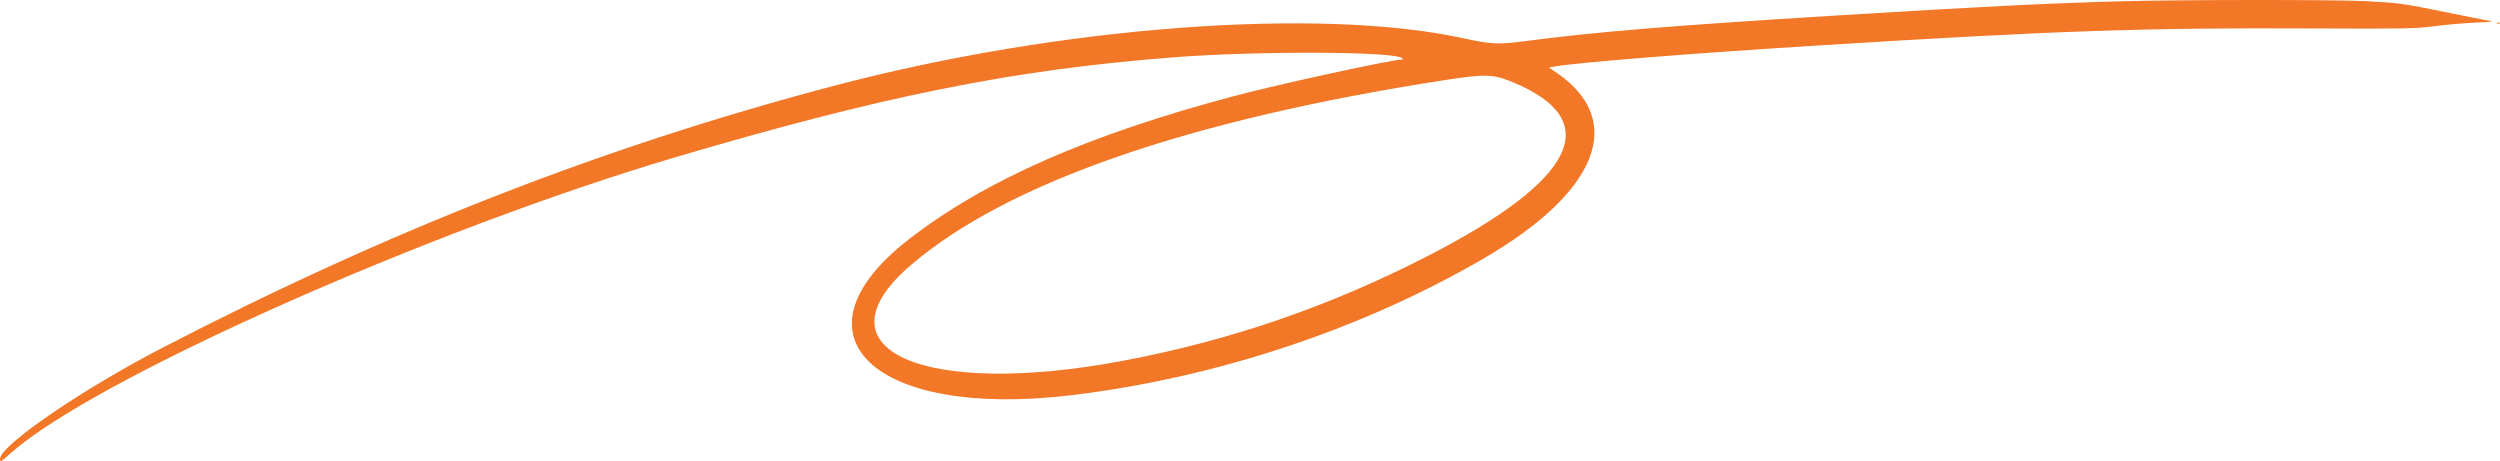
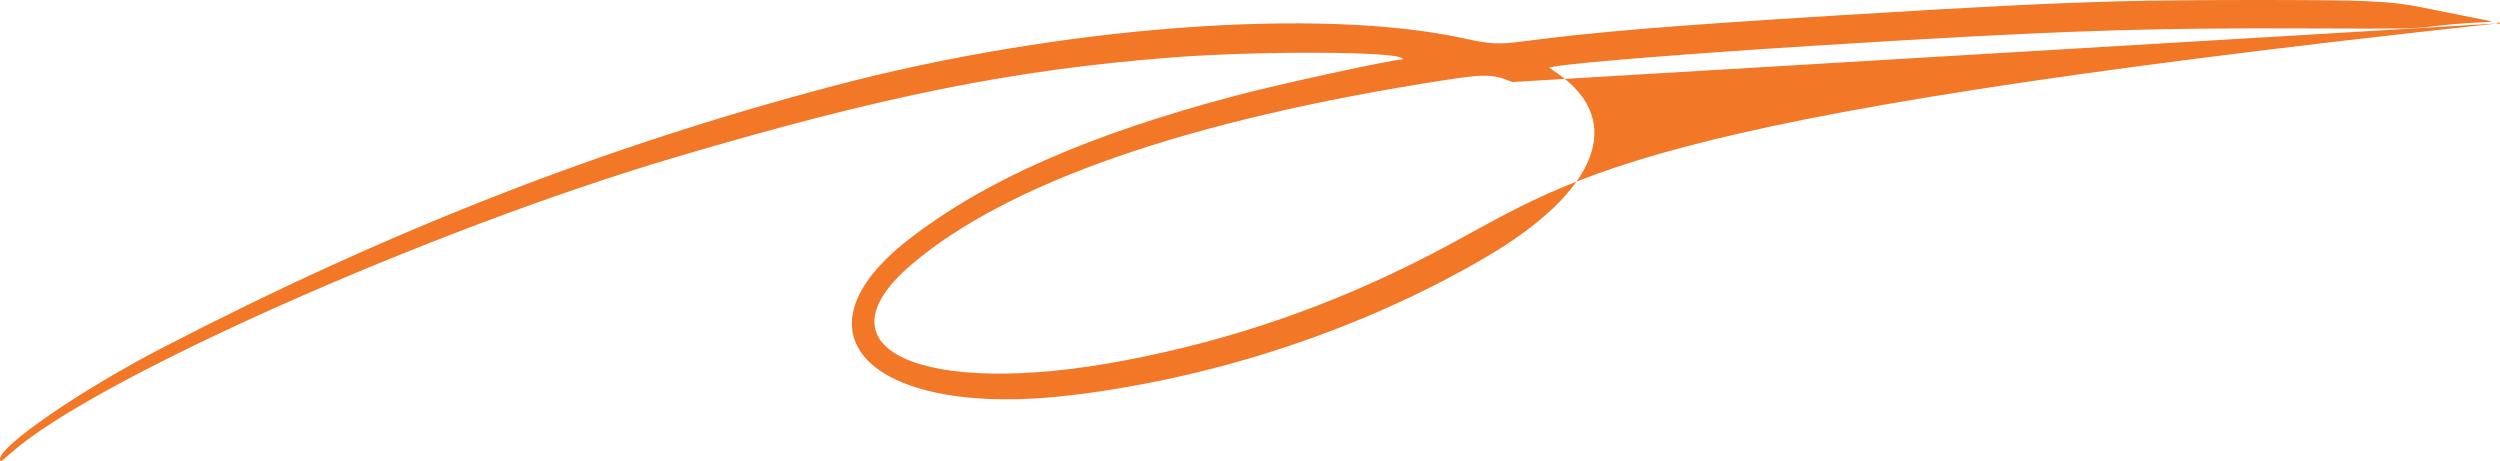
<svg xmlns="http://www.w3.org/2000/svg" width="320" height="59" viewBox="0 0 320 59" fill="none">
-   <path fill-rule="evenodd" clip-rule="evenodd" d="M271.682 0.16C262.299 0.41 253.58 0.843 235.198 1.976C213.642 3.303 204.57 4.05 195.171 5.27C191.751 5.714 190.853 5.673 187.379 4.912C168.869 0.859 135.577 3.368 106.707 10.992C77.21 18.781 49.894 29.442 20.721 44.552C10.439 49.878 0 57.029 0 58.747C0 59.189 0.116 59.125 1.423 57.964C12.05 48.524 54.909 29.45 86.428 20.134C112.974 12.287 129.513 8.959 149.921 7.359C160.846 6.502 178.566 6.561 179.489 7.458C179.594 7.56 179.578 7.621 179.448 7.621C178.198 7.621 163.677 10.777 158.068 12.267C139.298 17.255 126.131 23.047 116.358 30.612C100.49 42.896 111.781 53.679 137.258 50.573C155.812 48.311 174.393 42.128 190.03 33.015C204.485 24.59 208.105 15.503 199.422 9.439L198.271 8.636L199.068 8.5C202.133 7.976 216.791 6.812 232.984 5.804C263.084 3.931 274.57 3.538 296.211 3.641C307.832 3.696 309.19 3.671 311.53 3.361C312.943 3.174 315.294 2.968 316.755 2.902C318.965 2.804 319.263 2.759 318.526 2.638C318.039 2.558 315.688 2.093 313.302 1.605C307.644 0.448 306.96 0.353 302.764 0.145C298.71 -0.055 279.452 -0.046 271.682 0.16ZM319.644 3.005C319.772 3.058 319.925 3.051 319.984 2.991C320.042 2.93 319.938 2.887 319.751 2.895C319.545 2.904 319.503 2.947 319.644 3.005ZM193.577 10.499C205.448 15.367 201.819 22.938 182.951 32.665C170.358 39.158 157.599 43.559 143.811 46.166C118.107 51.025 104.027 44.702 116.582 33.937C128.887 23.388 152.183 15.313 184.899 10.259C190.13 9.451 191.087 9.477 193.577 10.499Z" fill="#F27727" />
+   <path fill-rule="evenodd" clip-rule="evenodd" d="M271.682 0.16C262.299 0.41 253.58 0.843 235.198 1.976C213.642 3.303 204.57 4.05 195.171 5.27C191.751 5.714 190.853 5.673 187.379 4.912C168.869 0.859 135.577 3.368 106.707 10.992C77.21 18.781 49.894 29.442 20.721 44.552C10.439 49.878 0 57.029 0 58.747C0 59.189 0.116 59.125 1.423 57.964C12.05 48.524 54.909 29.45 86.428 20.134C112.974 12.287 129.513 8.959 149.921 7.359C160.846 6.502 178.566 6.561 179.489 7.458C179.594 7.56 179.578 7.621 179.448 7.621C178.198 7.621 163.677 10.777 158.068 12.267C139.298 17.255 126.131 23.047 116.358 30.612C100.49 42.896 111.781 53.679 137.258 50.573C155.812 48.311 174.393 42.128 190.03 33.015C204.485 24.59 208.105 15.503 199.422 9.439L198.271 8.636L199.068 8.5C202.133 7.976 216.791 6.812 232.984 5.804C263.084 3.931 274.57 3.538 296.211 3.641C307.832 3.696 309.19 3.671 311.53 3.361C312.943 3.174 315.294 2.968 316.755 2.902C318.965 2.804 319.263 2.759 318.526 2.638C318.039 2.558 315.688 2.093 313.302 1.605C307.644 0.448 306.96 0.353 302.764 0.145C298.71 -0.055 279.452 -0.046 271.682 0.16ZM319.644 3.005C319.772 3.058 319.925 3.051 319.984 2.991C320.042 2.93 319.938 2.887 319.751 2.895C319.545 2.904 319.503 2.947 319.644 3.005ZC205.448 15.367 201.819 22.938 182.951 32.665C170.358 39.158 157.599 43.559 143.811 46.166C118.107 51.025 104.027 44.702 116.582 33.937C128.887 23.388 152.183 15.313 184.899 10.259C190.13 9.451 191.087 9.477 193.577 10.499Z" fill="#F27727" />
</svg>